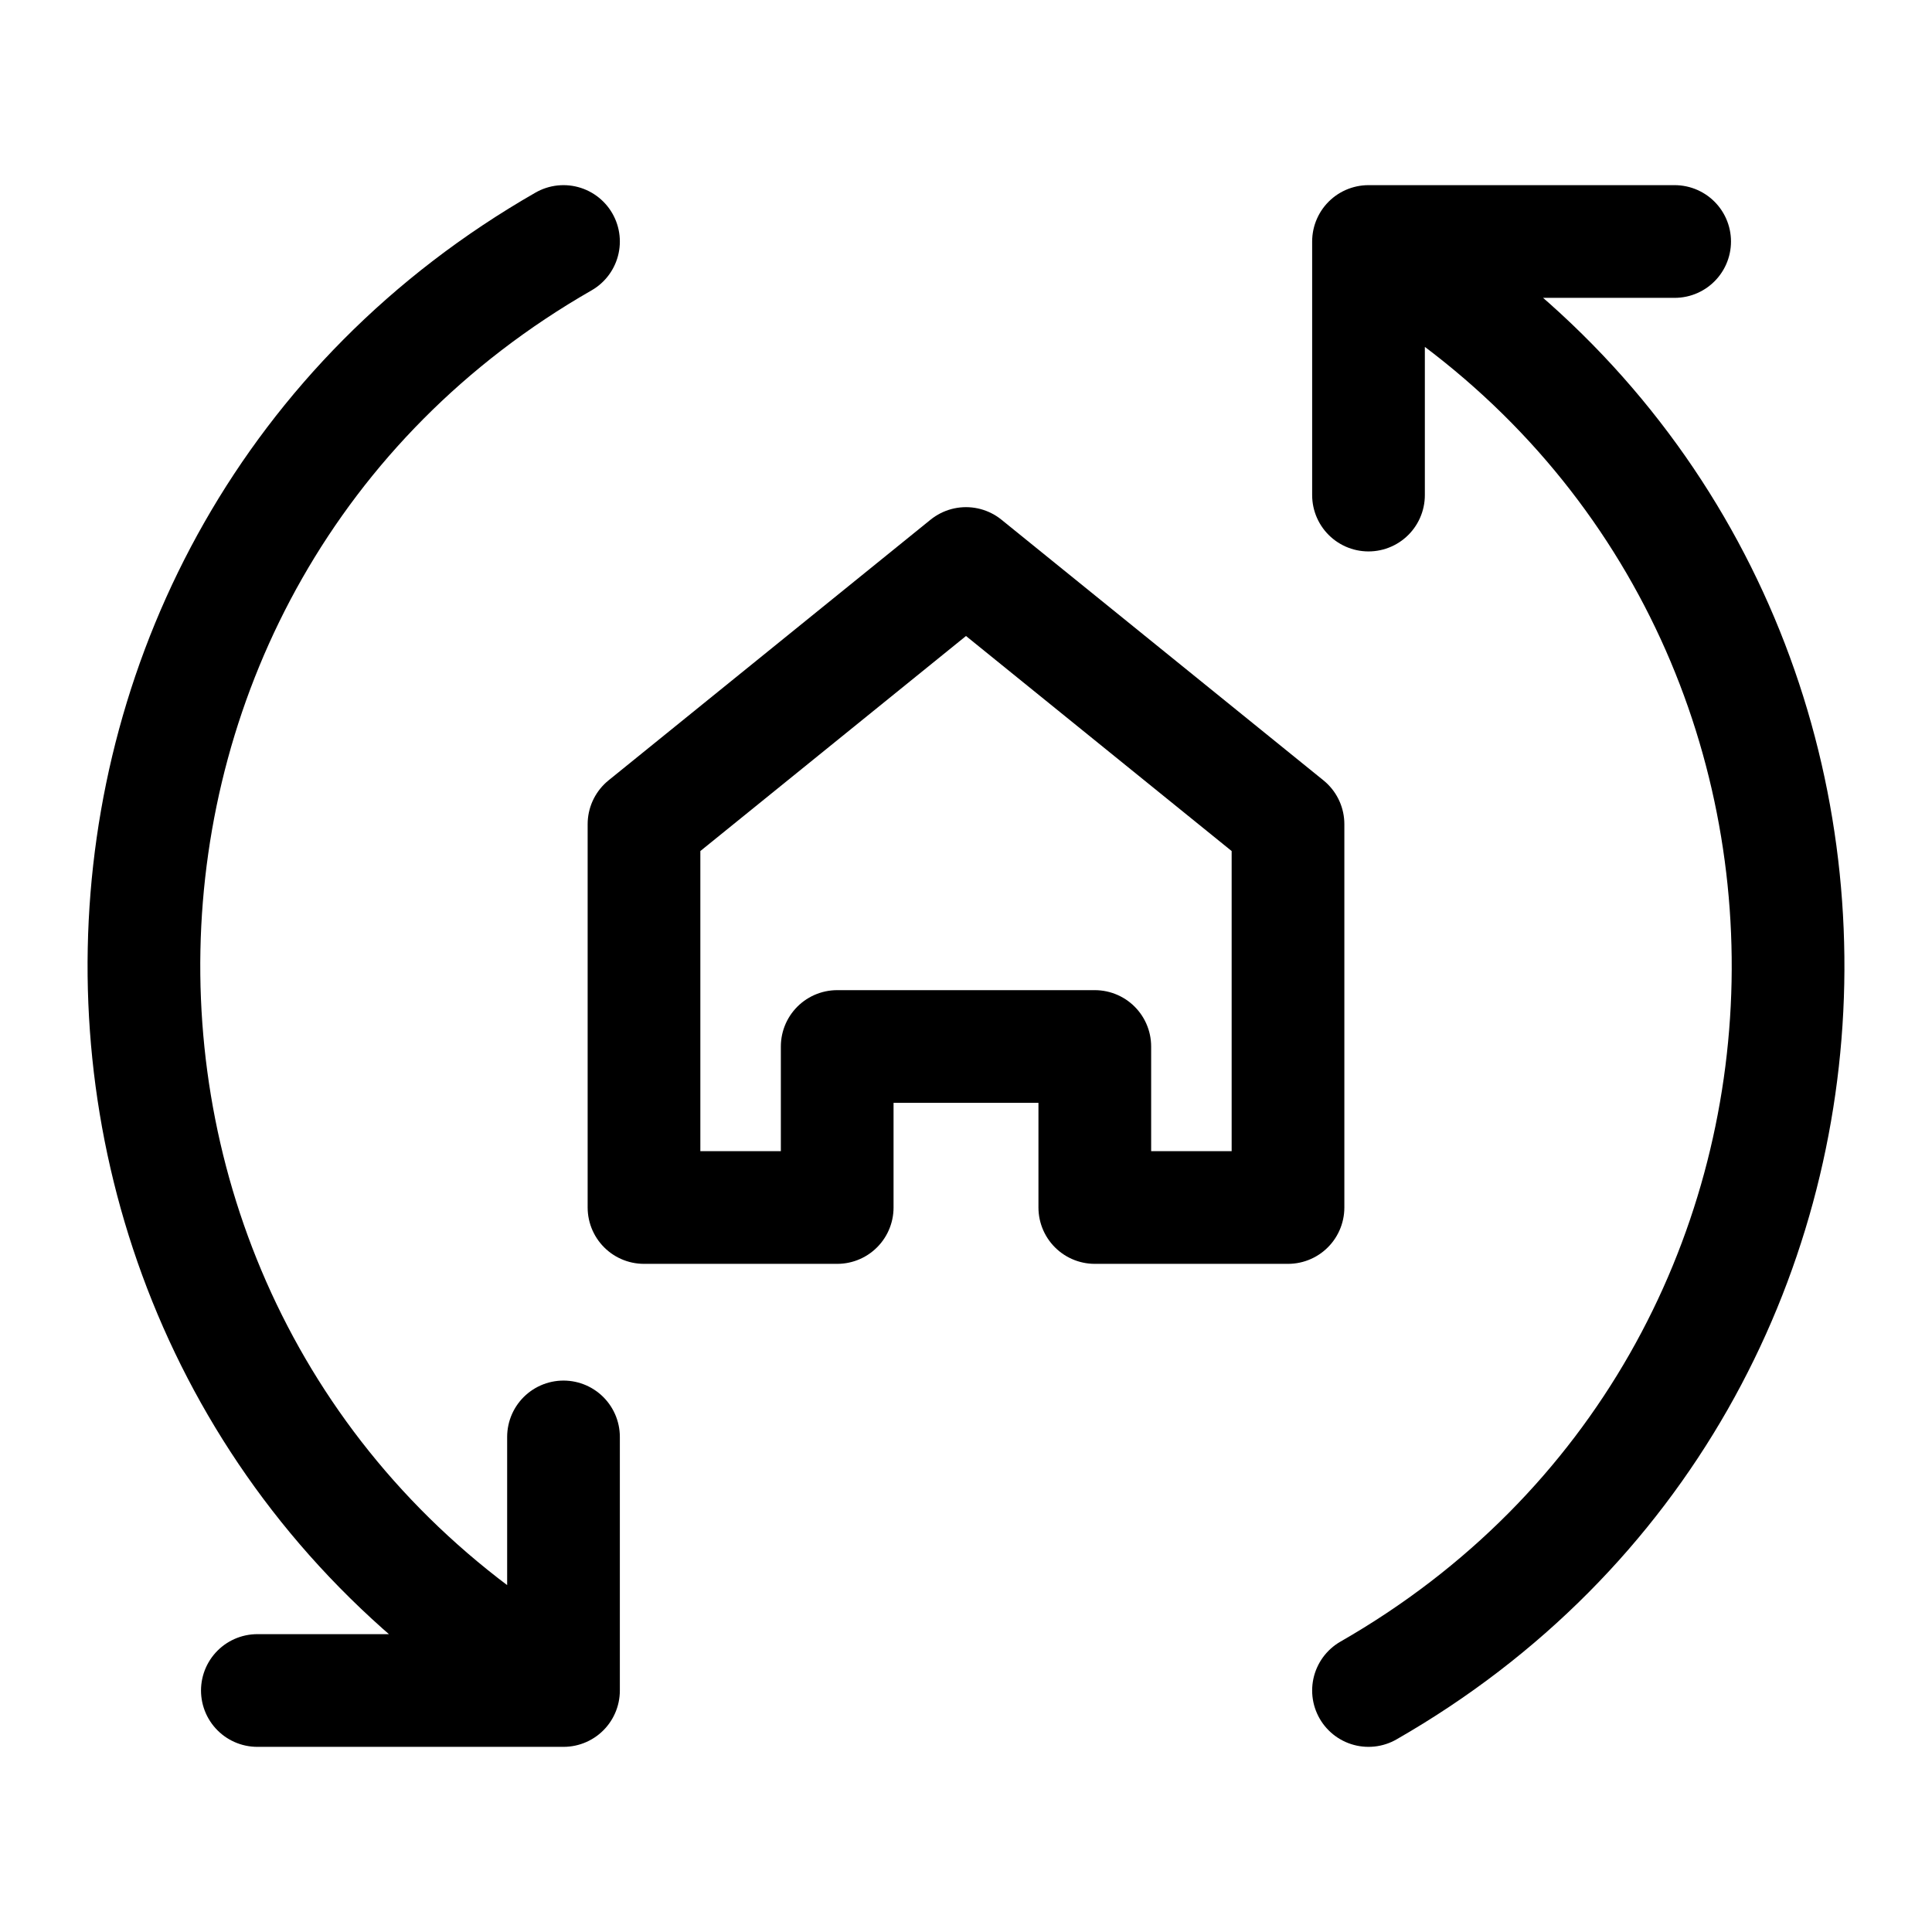
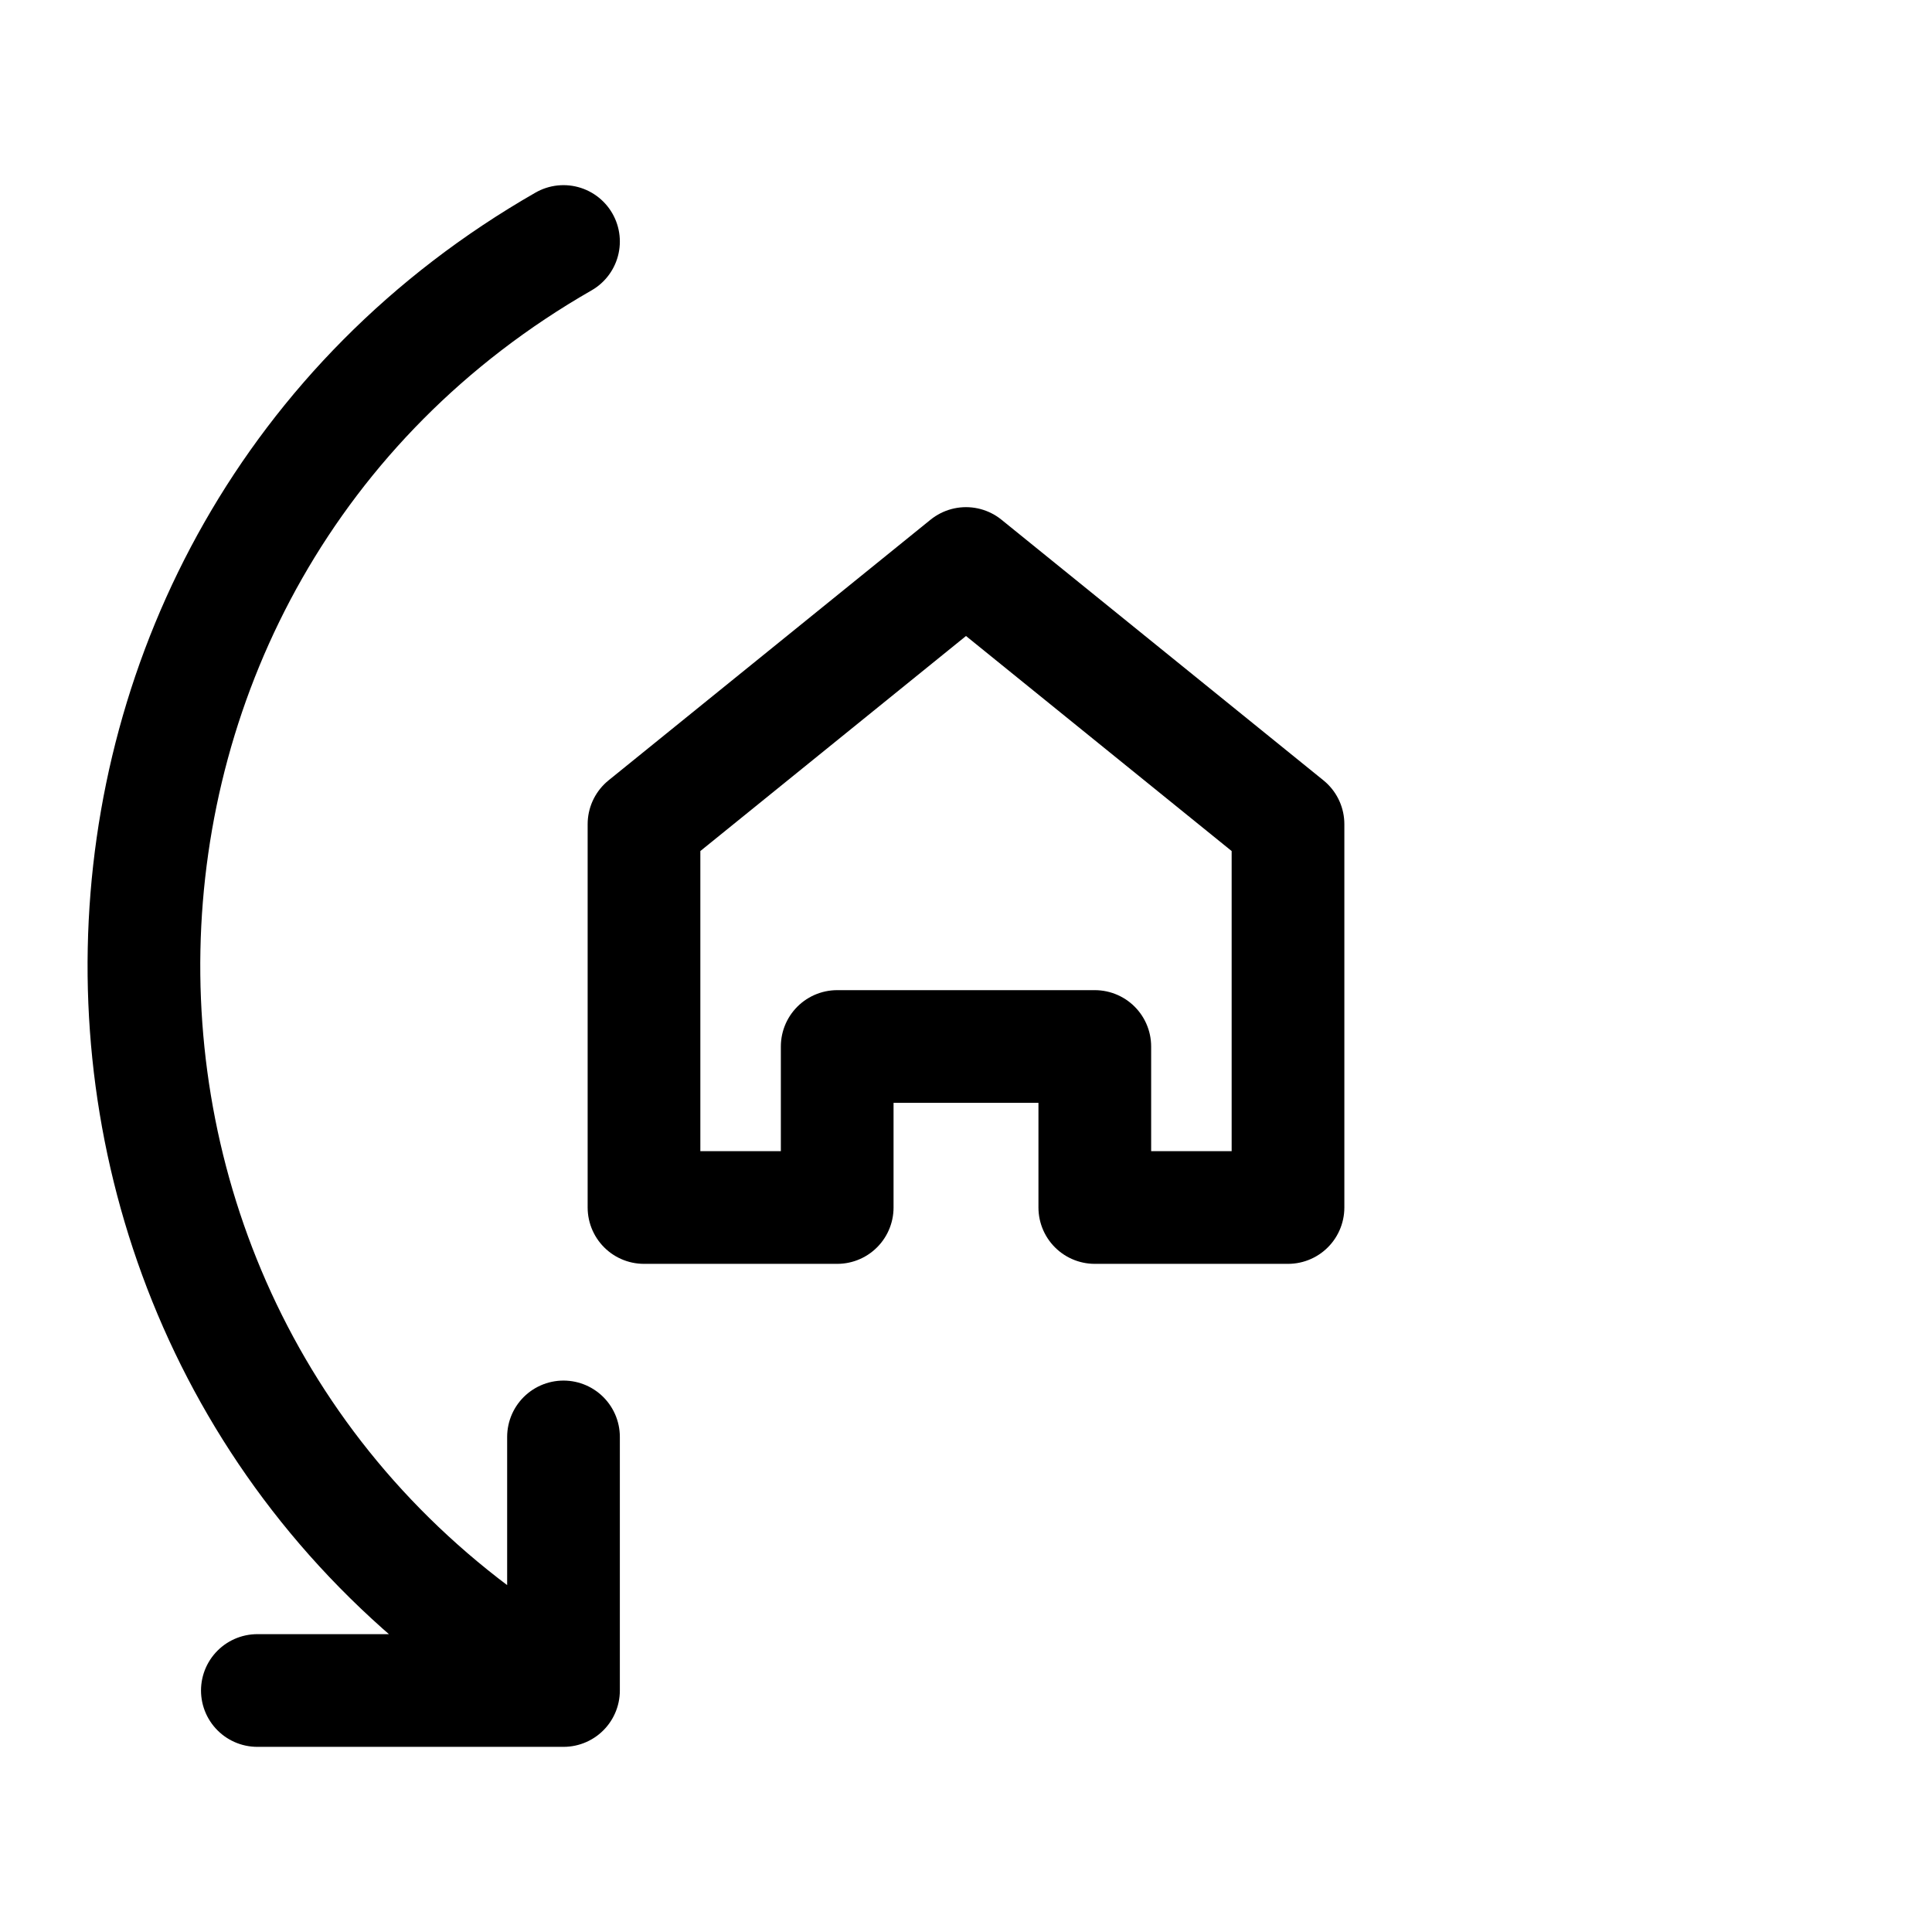
<svg xmlns="http://www.w3.org/2000/svg" width="24" height="24" viewBox="0 0 24 24" fill="none">
  <g clip-path="url(#clip0_2786_12263)">
    <path d="M8 15V10.238L12 7L16 10.238V15H13.6V13H10.4V15H8Z" stroke="black" stroke-width="1.4" stroke-linecap="round" stroke-linejoin="round" />
-     <path d="M7 17.85V21M7 21H3.197M7 21L6.65 20.781C0.016 16.623 0.207 6.894 7 3V3" stroke="black" stroke-width="1.4" stroke-linecap="round" stroke-linejoin="round" />
-     <path d="M17 6.15V3M17 3H20.803M17 3L17.35 3.219C23.984 7.377 23.793 17.106 17 21V21" stroke="black" stroke-width="1.4" stroke-linecap="round" stroke-linejoin="round" />
+     <path d="M7 17.85V21M7 21H3.197M7 21L6.65 20.781C0.016 16.623 0.207 6.894 7 3" stroke="black" stroke-width="1.4" stroke-linecap="round" stroke-linejoin="round" />
  </g>
  <defs>
    <clipPath id="clip0_2786_12263">
      <rect width="24" height="24" fill="white" />
    </clipPath>
  </defs>
</svg>